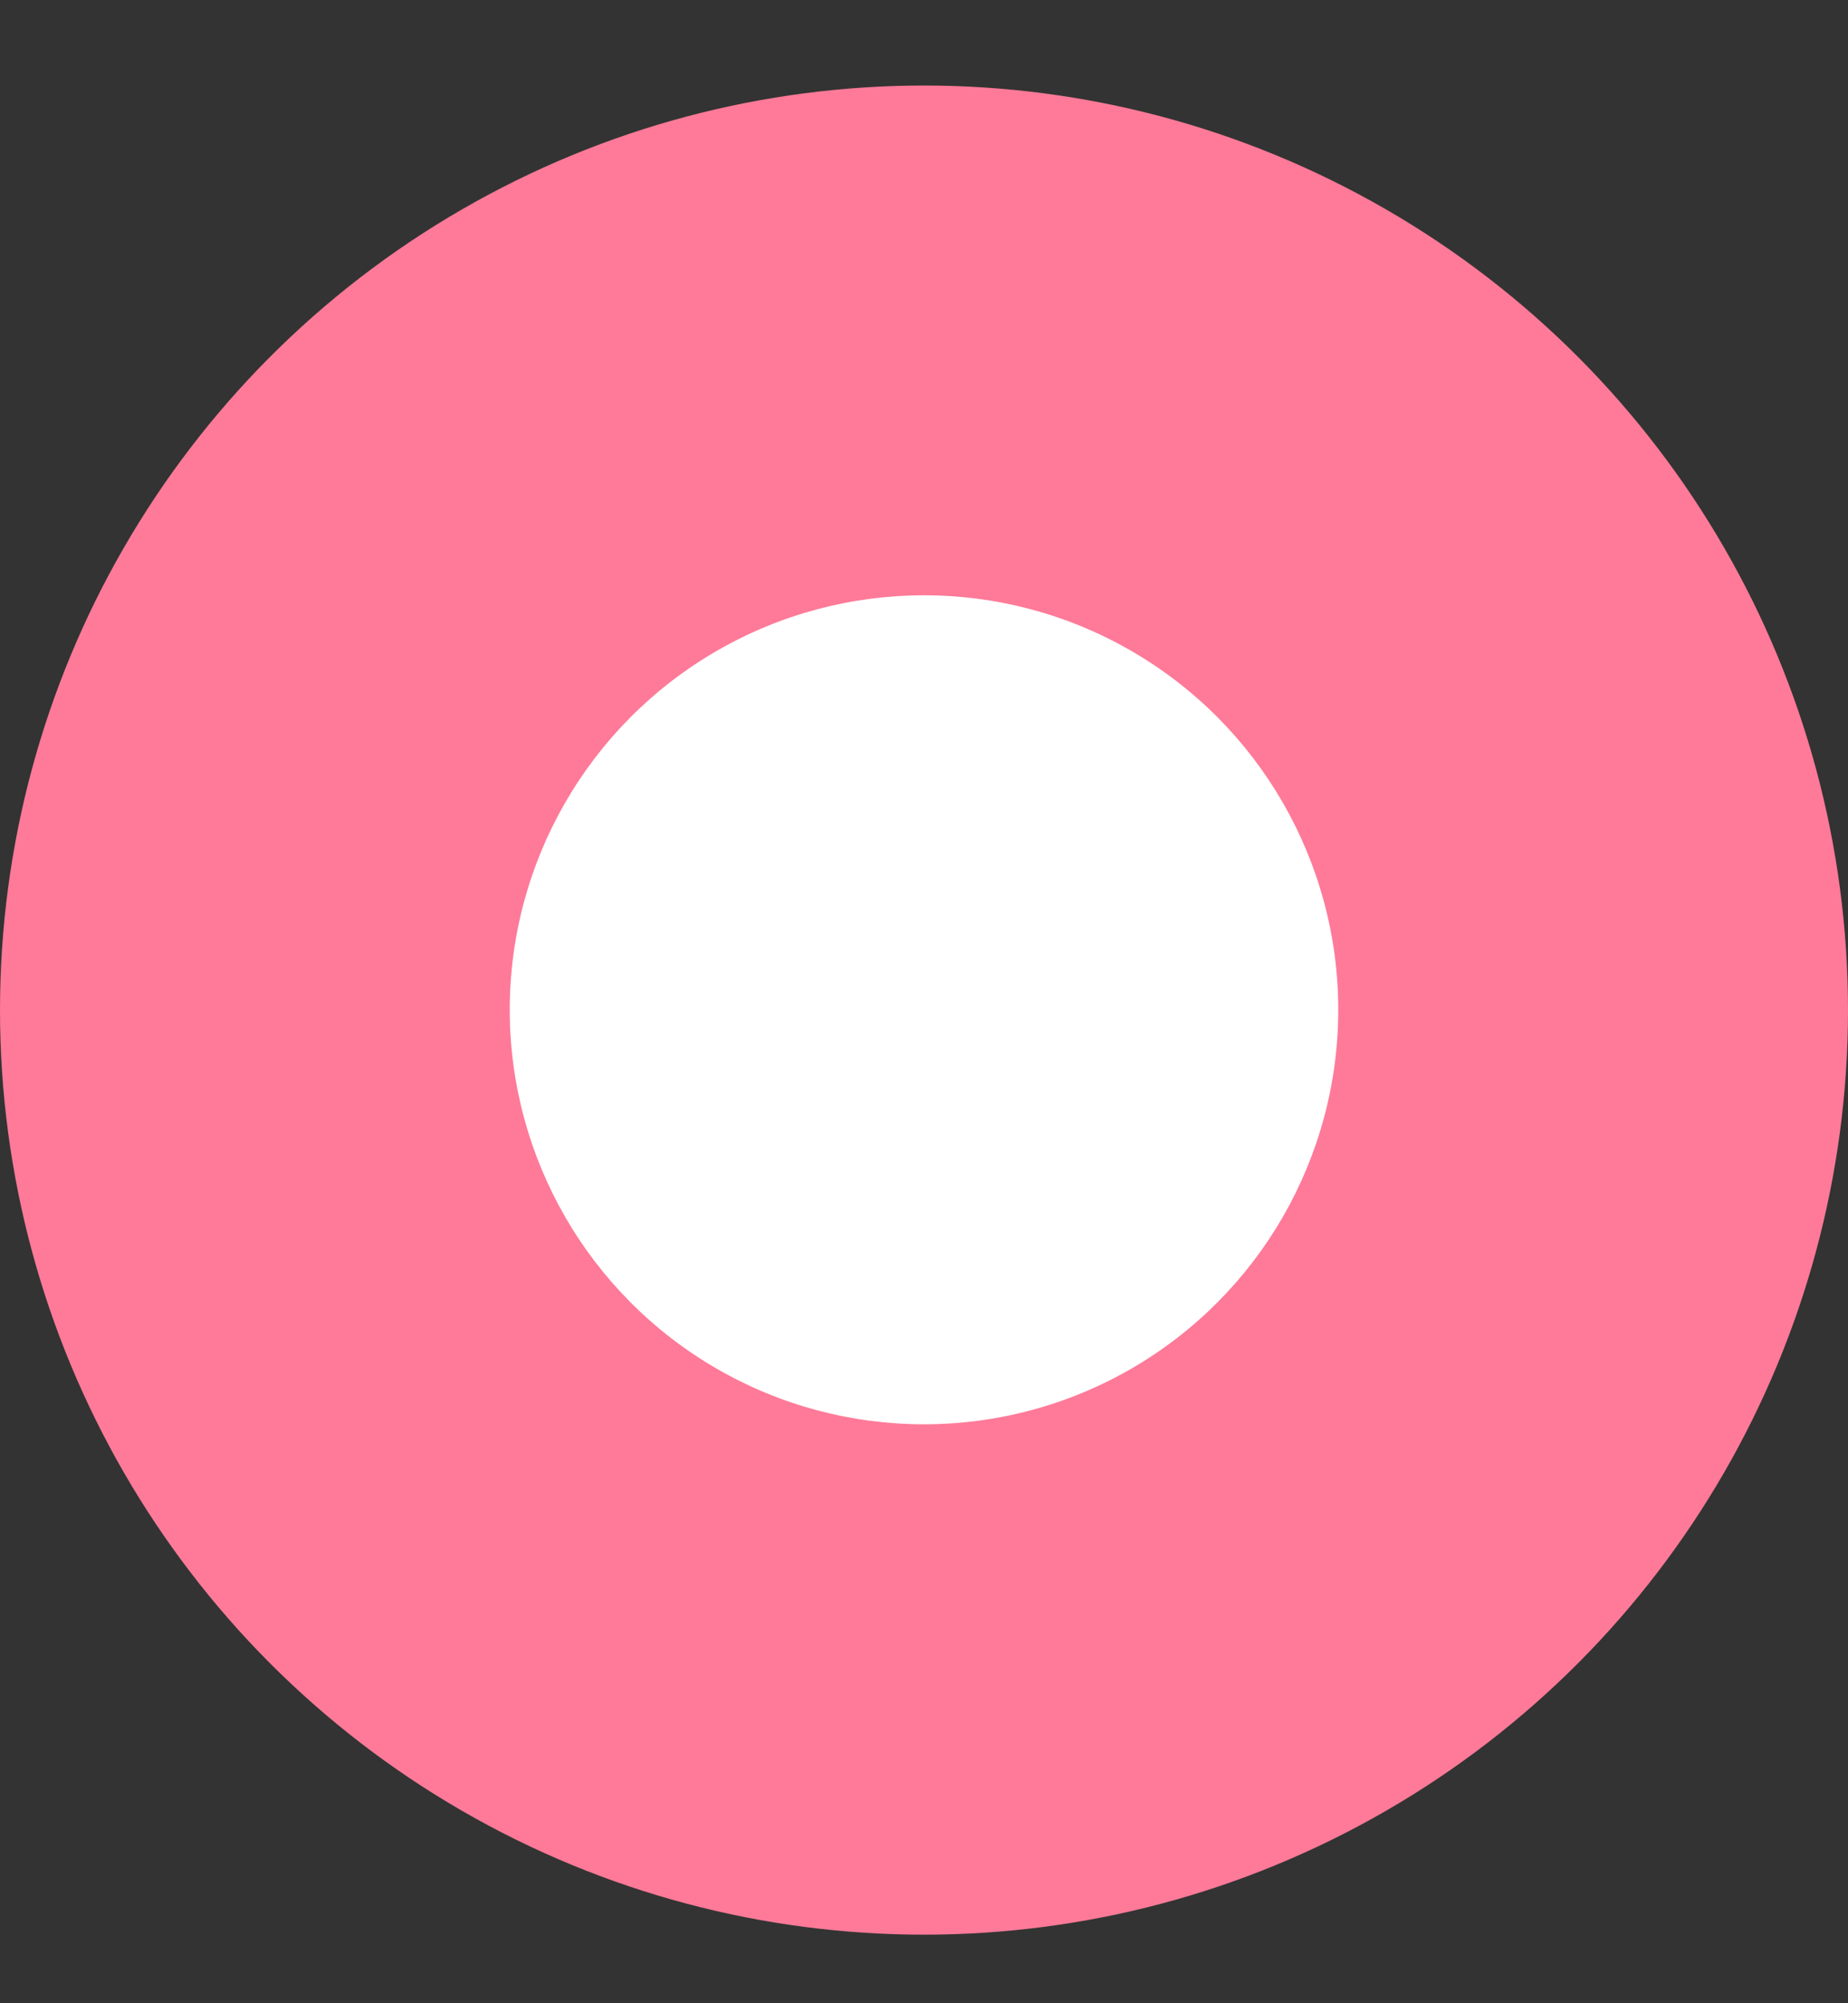
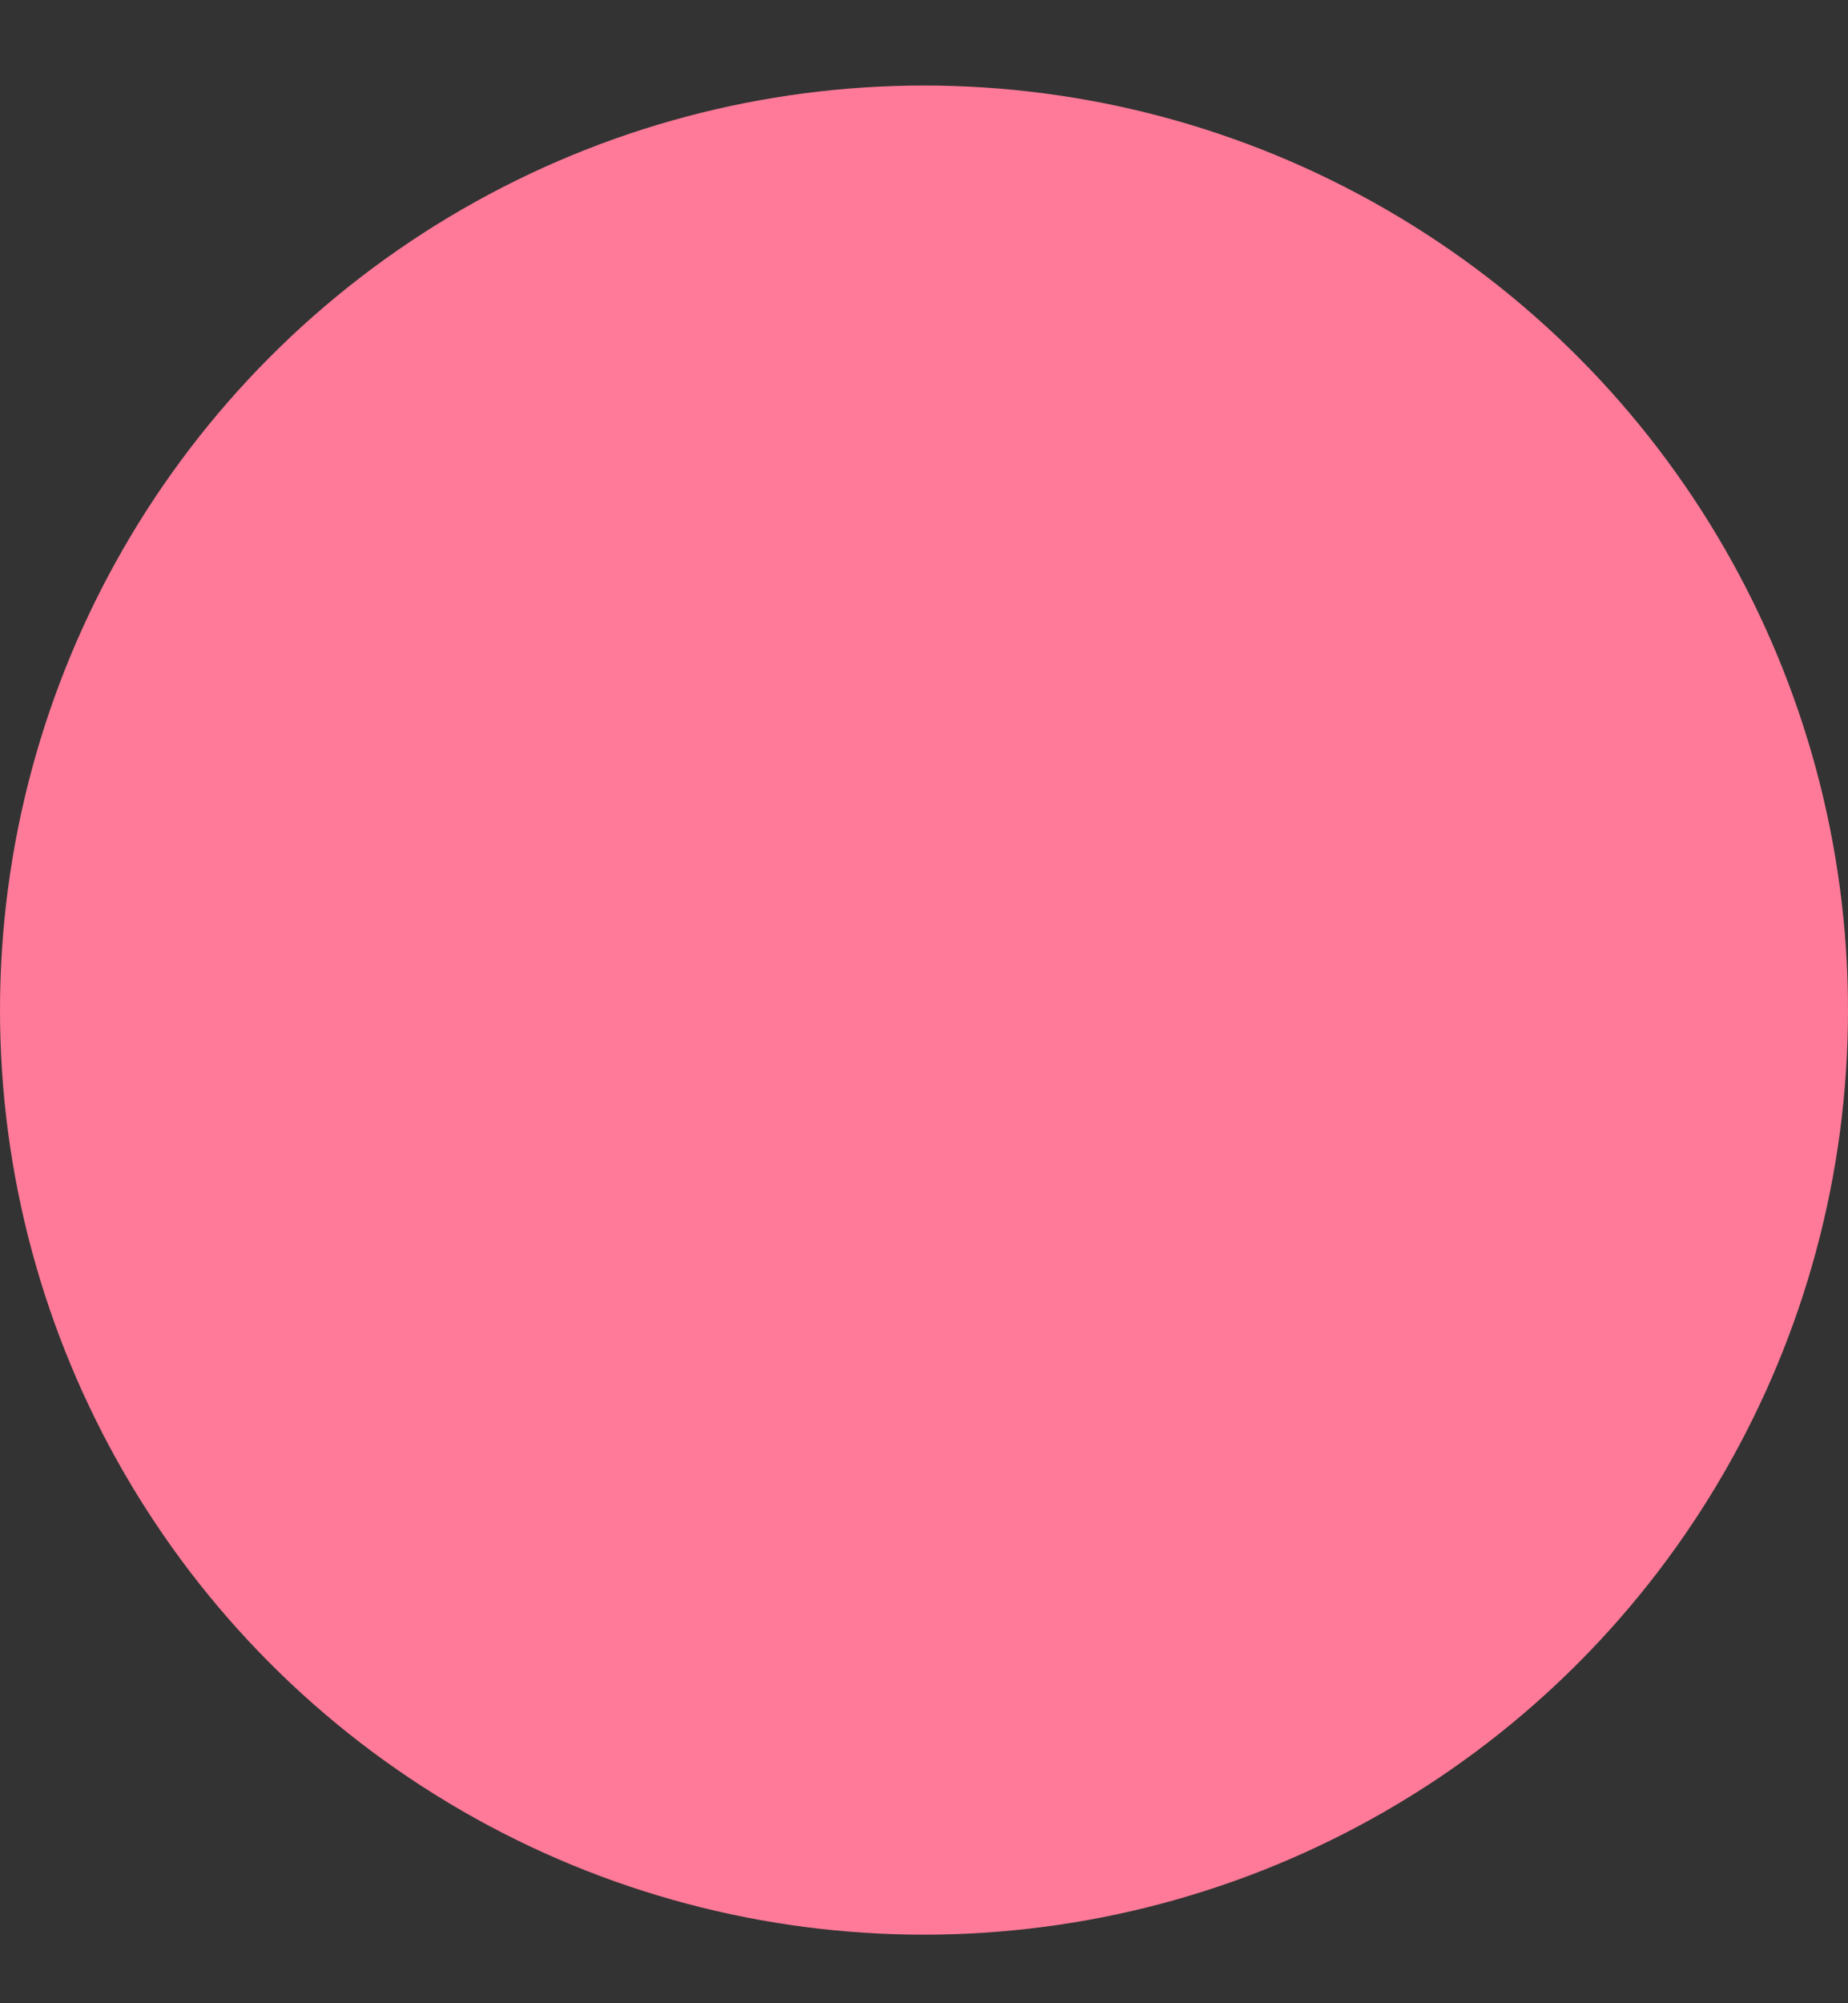
<svg xmlns="http://www.w3.org/2000/svg" width="12" height="13" viewBox="0 0 12 13" fill="none">
  <rect x="0" y="0" width="12" height="13" fill="#333333" stroke="none" />
  <circle cx="6" cy="6.555" r="6" fill="#FE7A98" />
-   <circle cx="6" cy="6.553" r="2.69" fill="white" />
</svg>